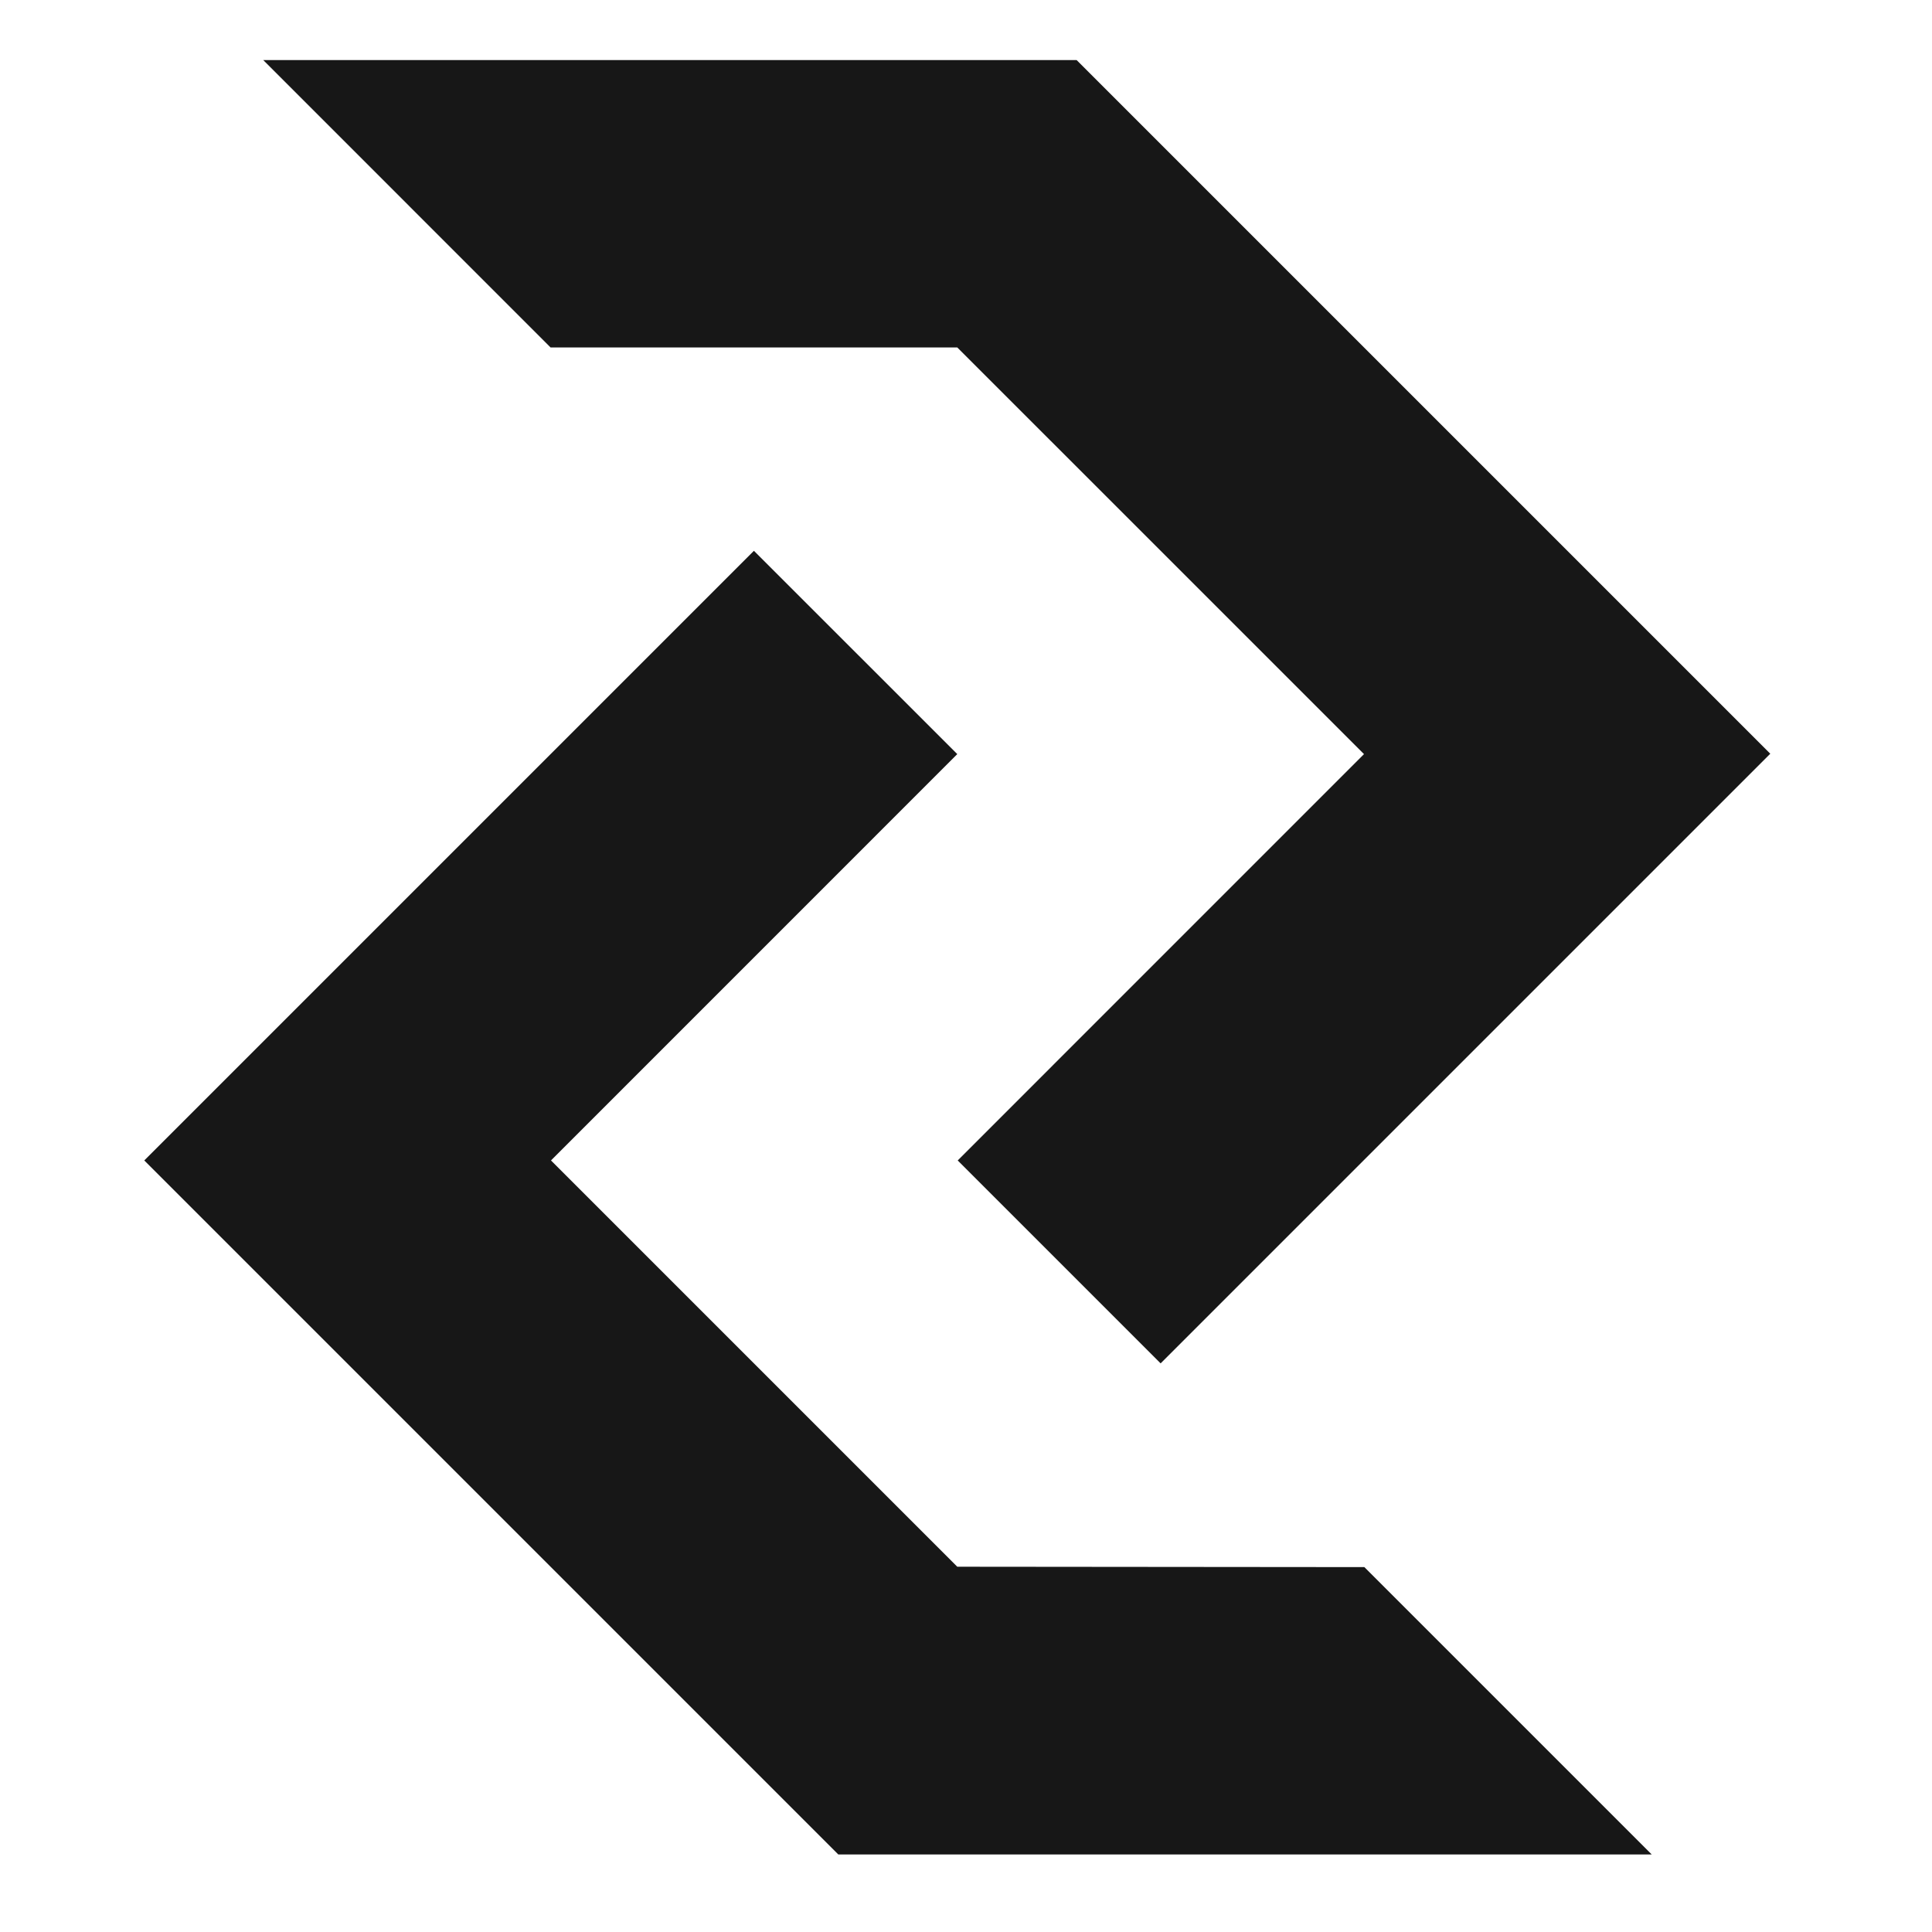
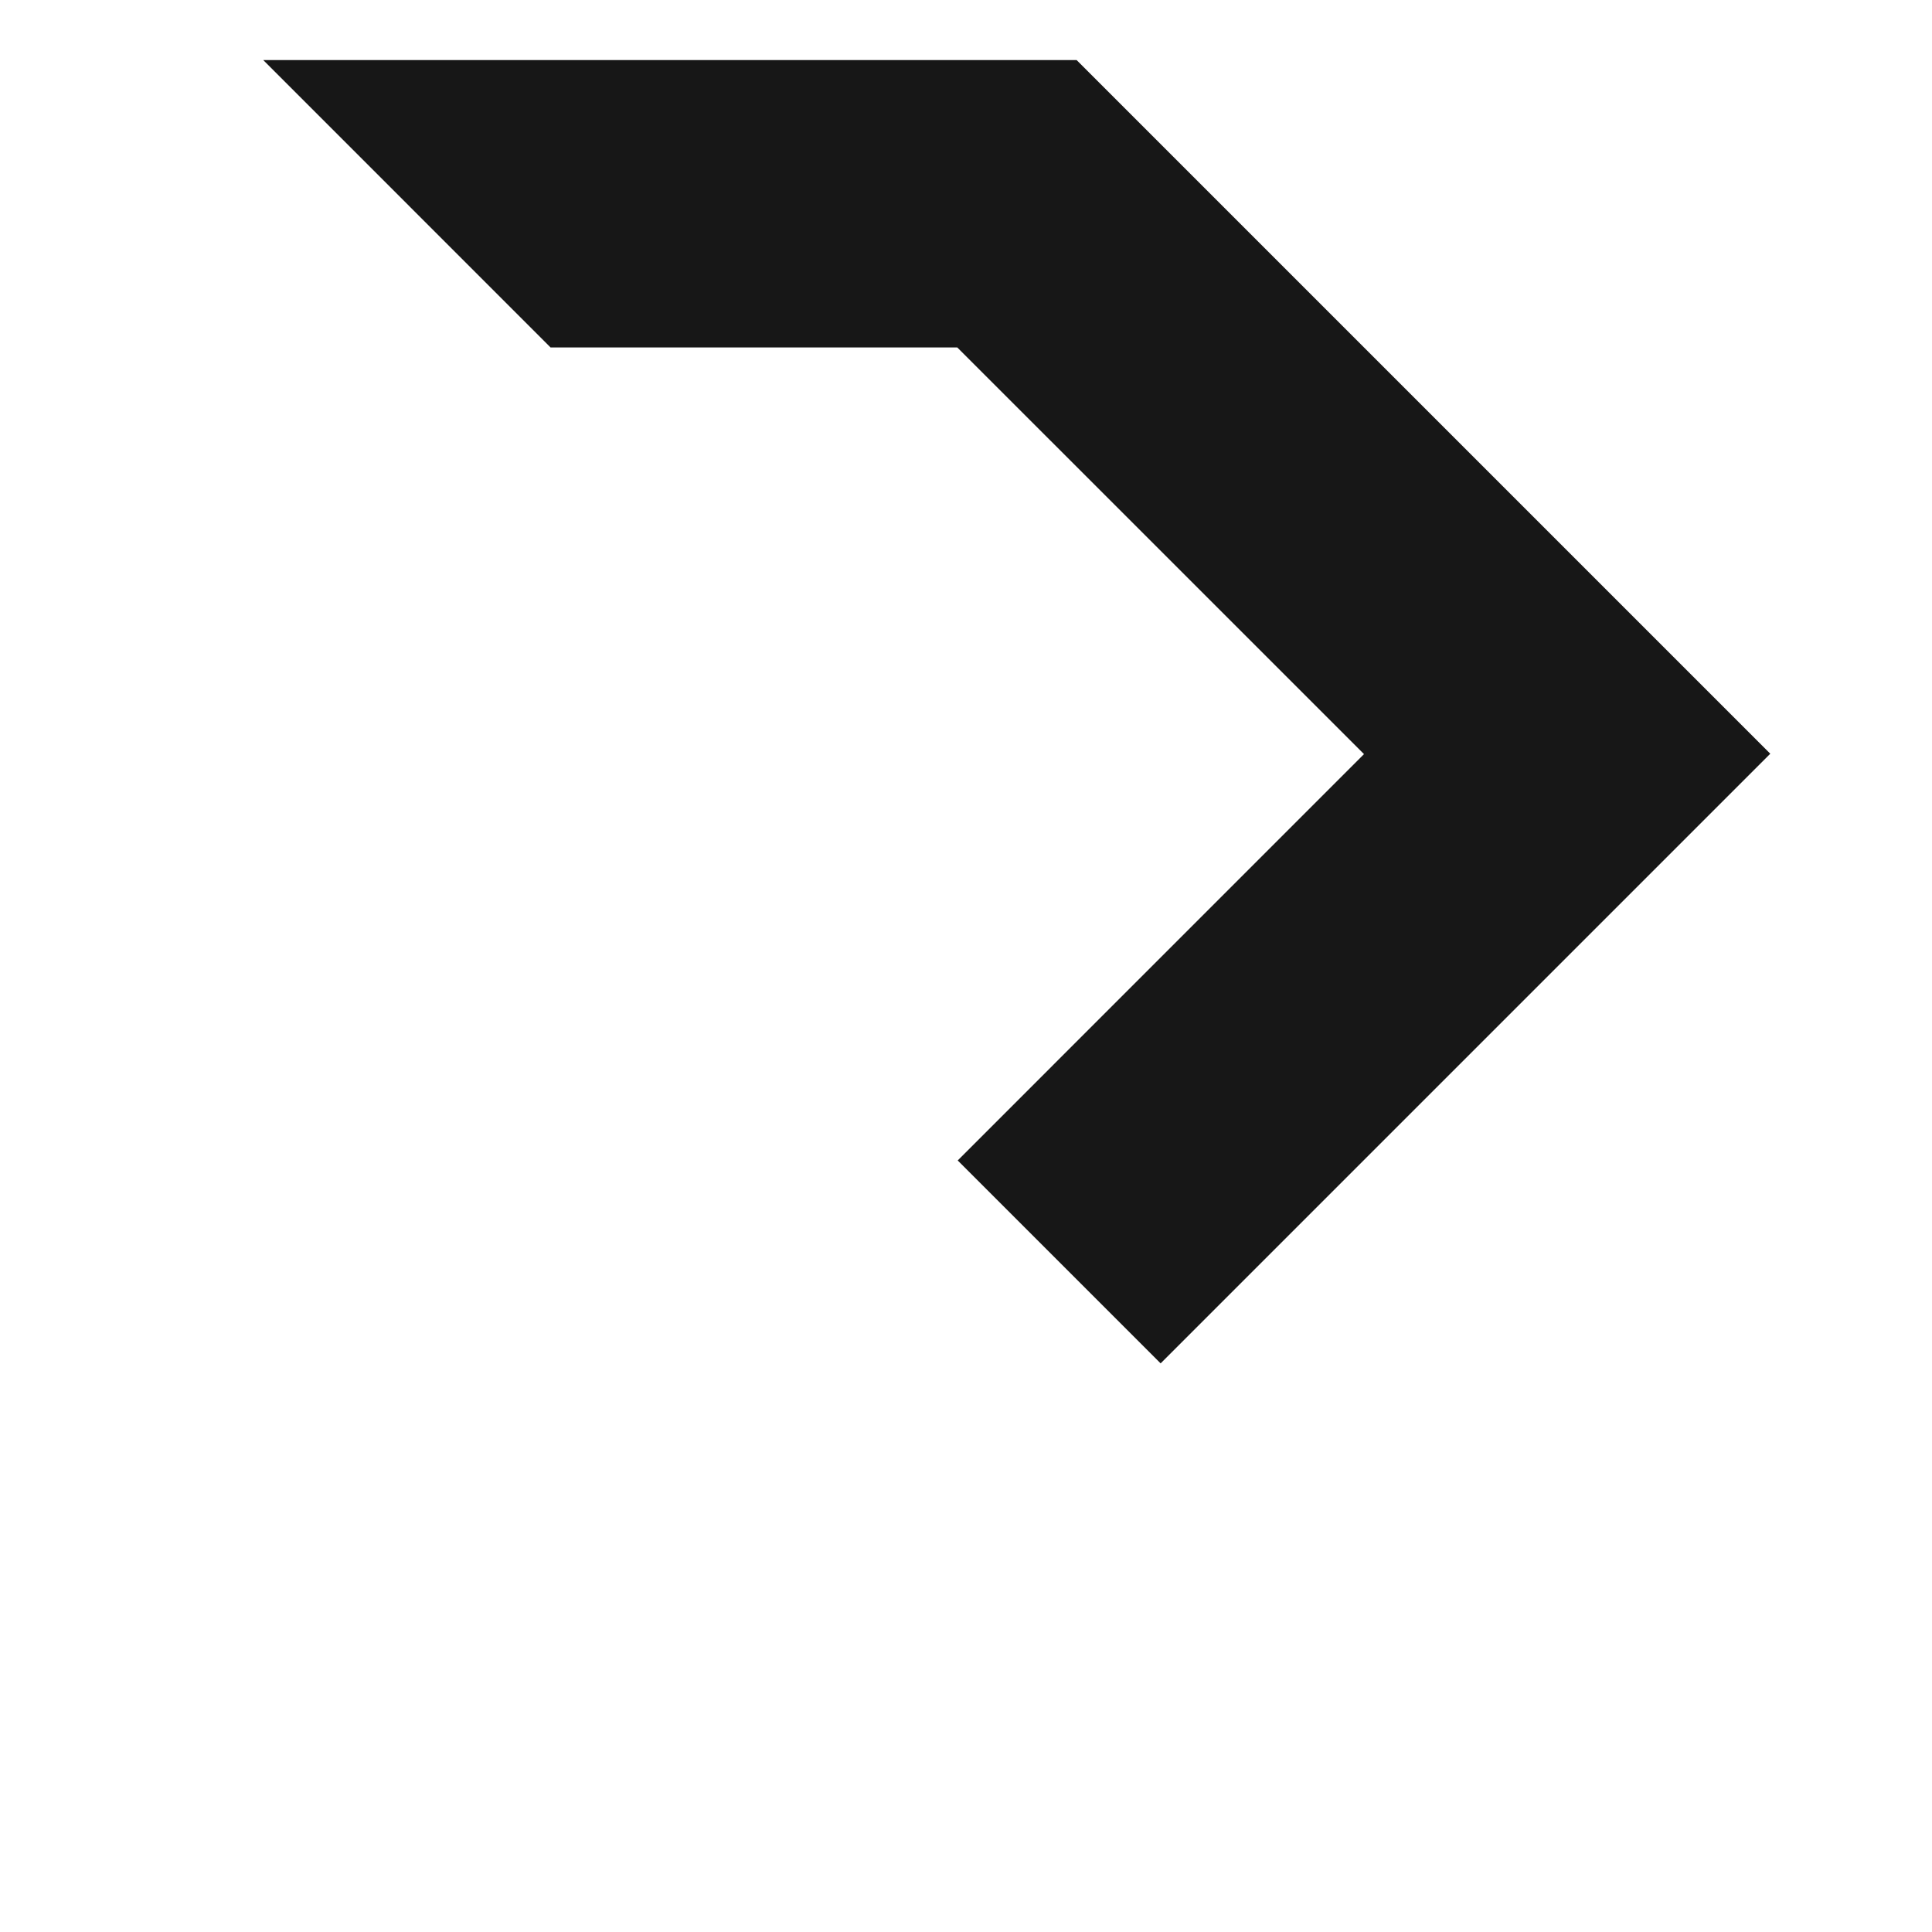
<svg xmlns="http://www.w3.org/2000/svg" fill="none" viewBox="0 0 31 31">
  <path d="M17.275,0.964l11.13,11.13l-9.782,9.782l-3.256,-3.256l6.519,-6.52l-6.526,-6.525l-6.526,-0l-4.61,-4.611l13.051,0Z" />
-   <path d="M12.097,8.838l3.263,3.262l-6.519,6.52l6.519,6.519l6.532,0.006l4.611,4.611l-13.052,-0l-11.136,-11.136l9.782,-9.782Z" />
  <style>
        path { fill: #171717; }
        @media (prefers-color-scheme: dark) {
            path { fill: #fafafa; }
        }
    </style>
</svg>